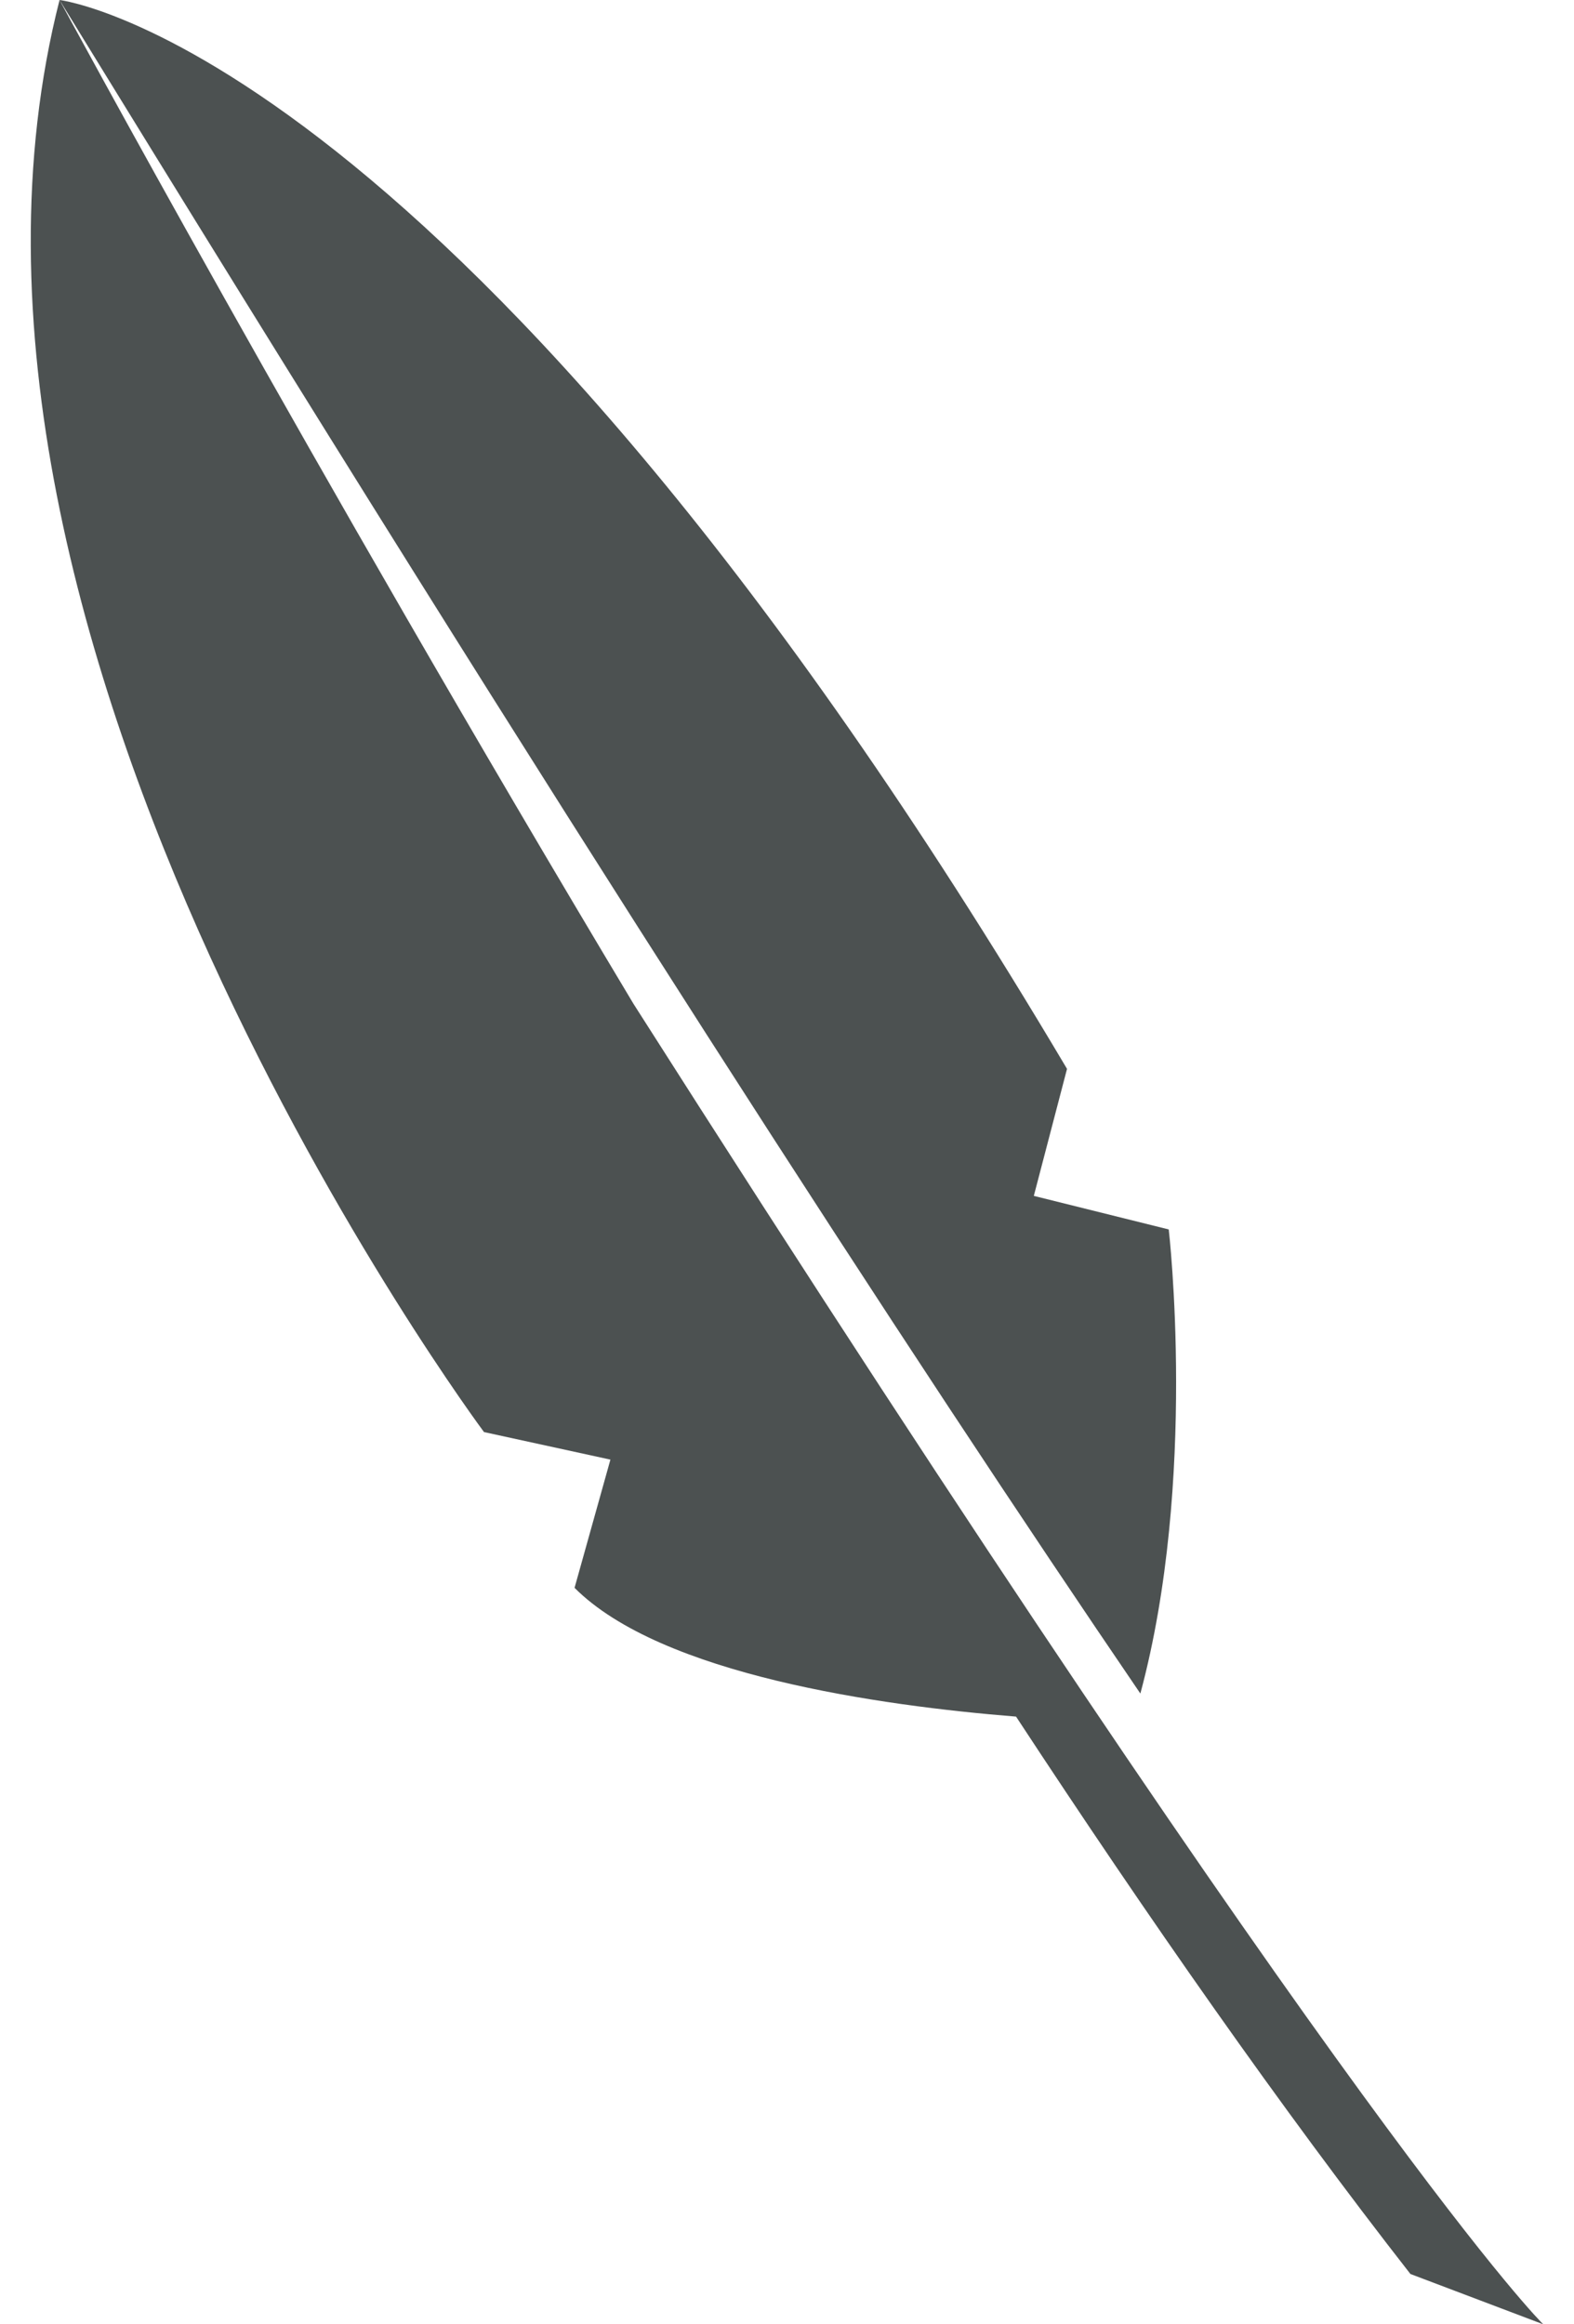
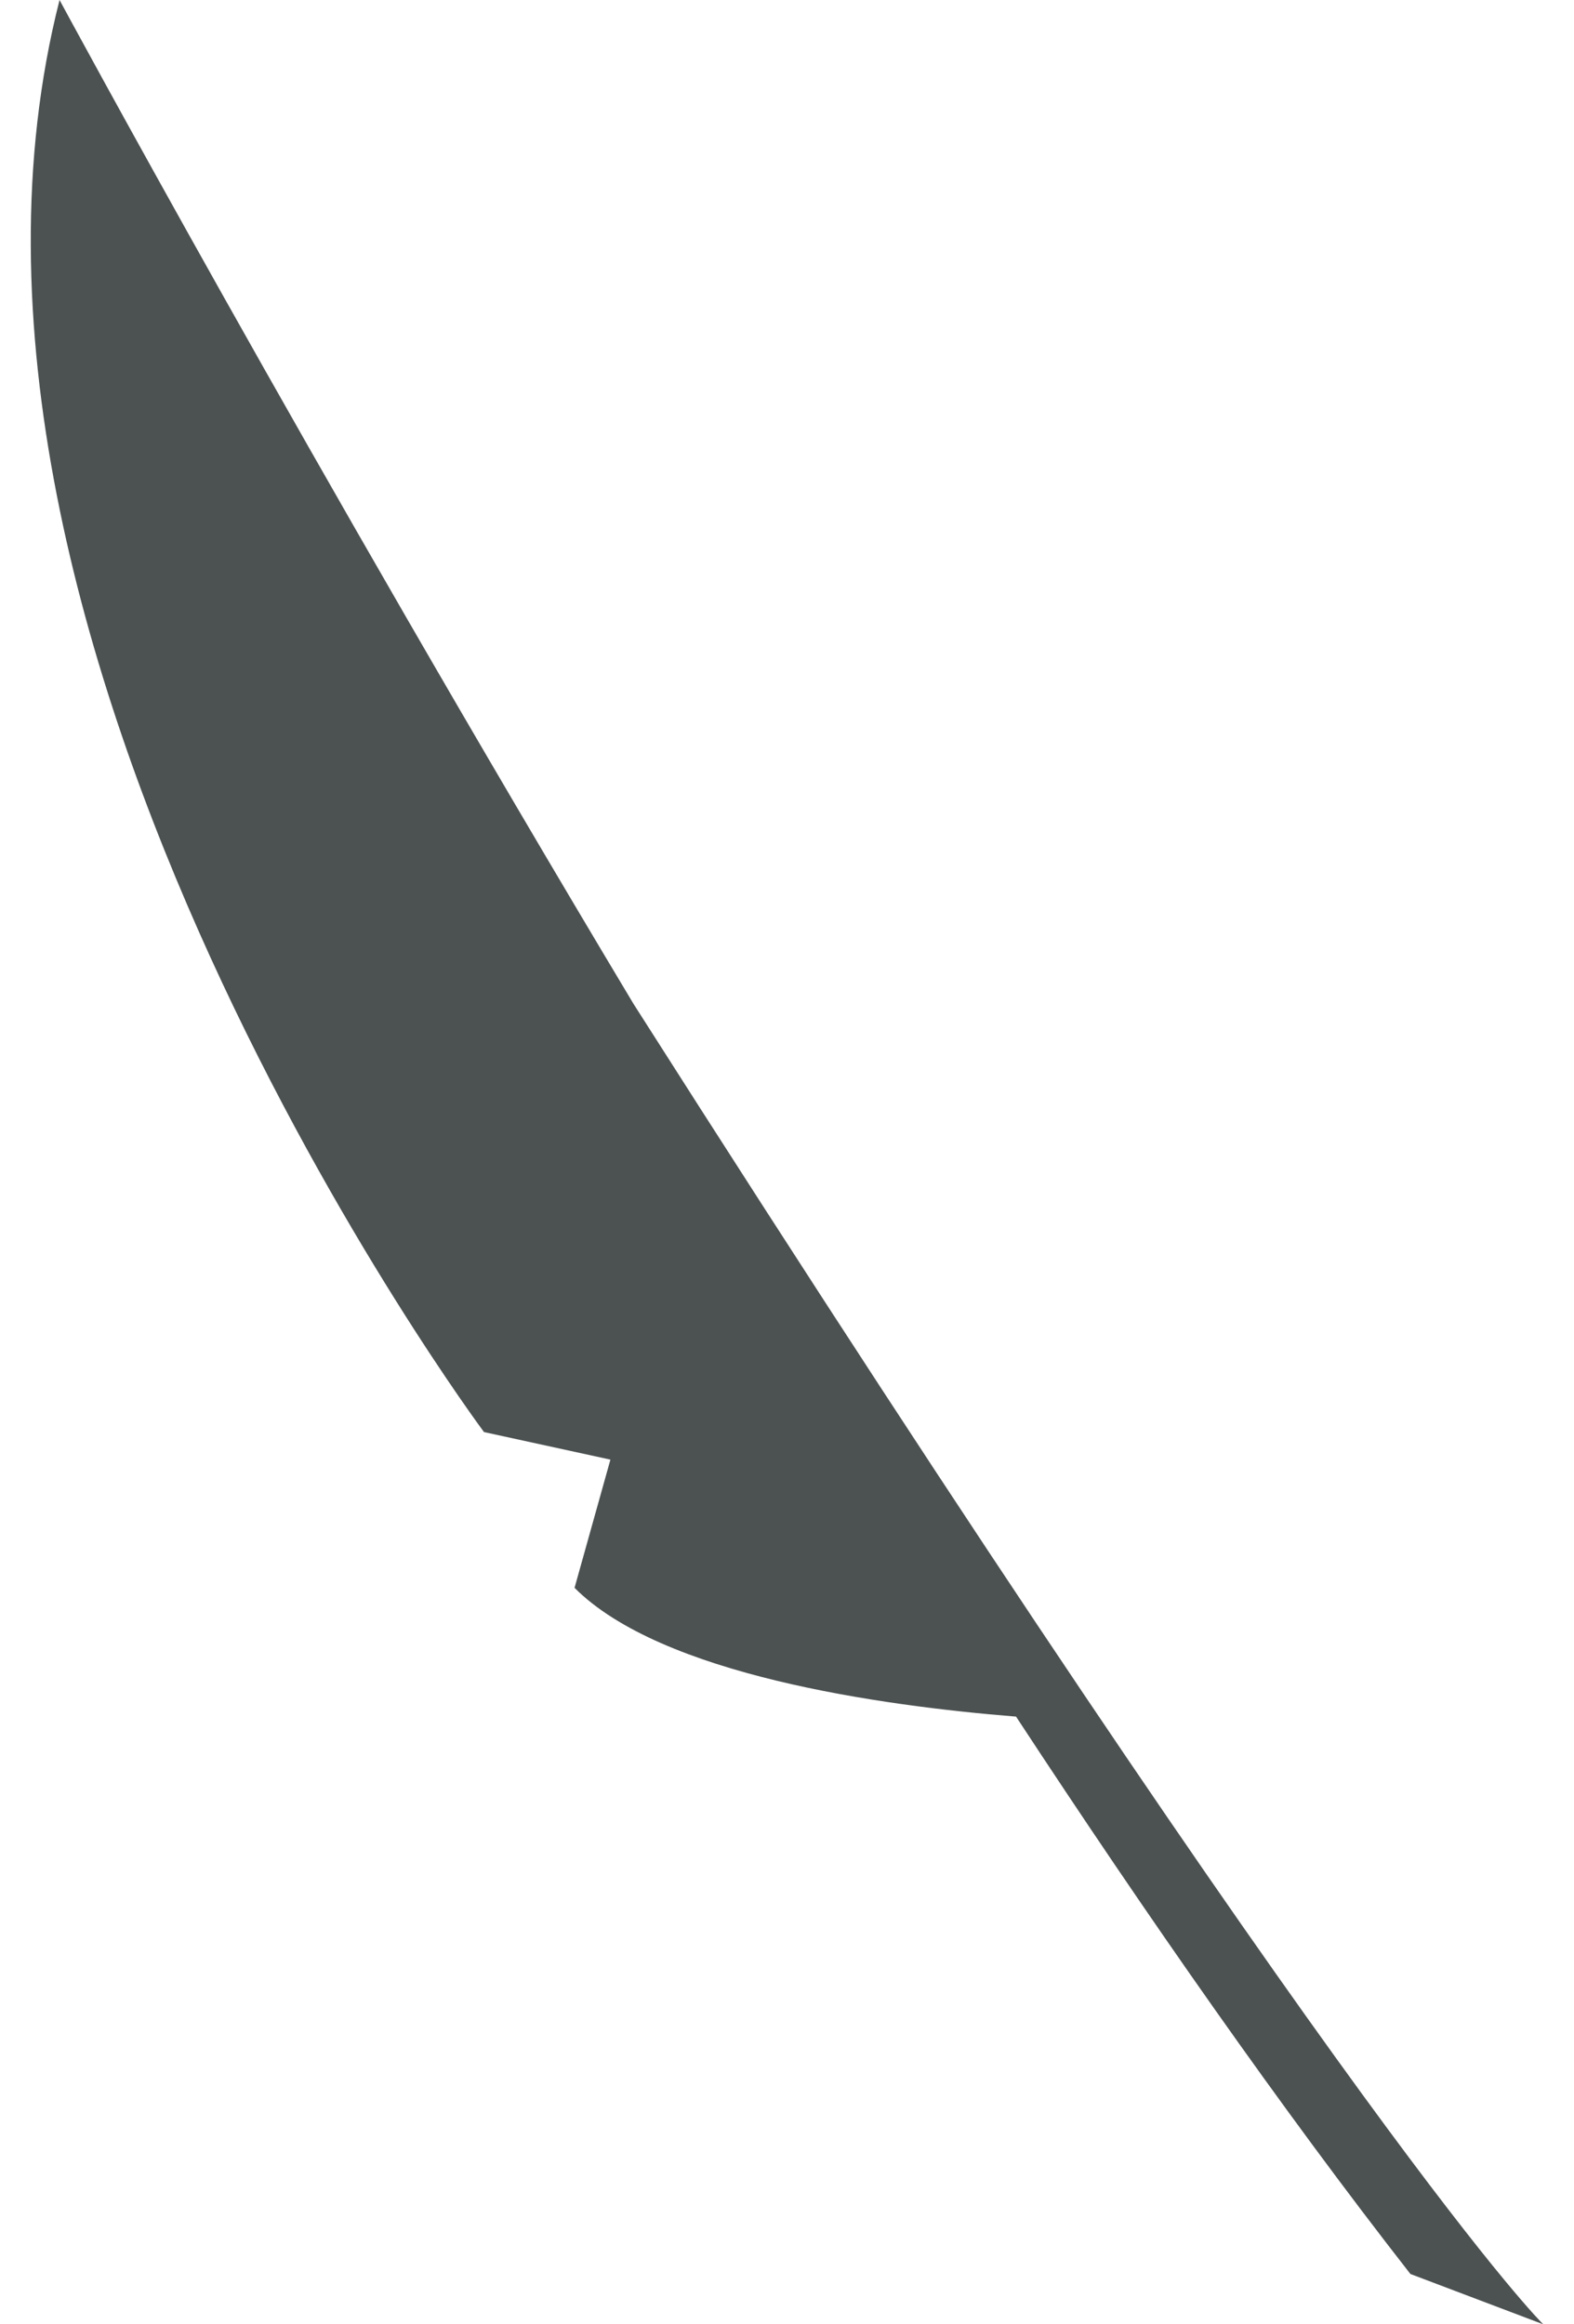
<svg xmlns="http://www.w3.org/2000/svg" version="1.1" id="Livello_1" x="0px" y="0px" width="42px" height="62px" viewBox="0 0 42 62" enable-background="new 0 0 42 62" xml:space="preserve">
  <g>
    <g>
      <g>
-         <path fill="#4C5151" d="M31.186,32.795l-3.6-0.895l0.886-3.388C12.296,1.253,1.589,0,1.589,0     c13.649,22.245,22.81,36.328,28.84,45.175C31.963,39.478,31.186,32.795,31.186,32.795z" />
        <path fill="#4C5151" d="M16.288,38.935l-0.957,3.42c2.315,2.32,8.148,3.144,11.781,3.435c3.511,5.35,7.09,10.474,10.523,14.868     L41.179,62c0,0-4.814-4.66-24.277-35.226C8.215,12.28,1.589,0,1.589,0c-4.37,17.154,11.326,38.2,11.326,38.2L16.288,38.935z" />
      </g>
    </g>
  </g>
</svg>